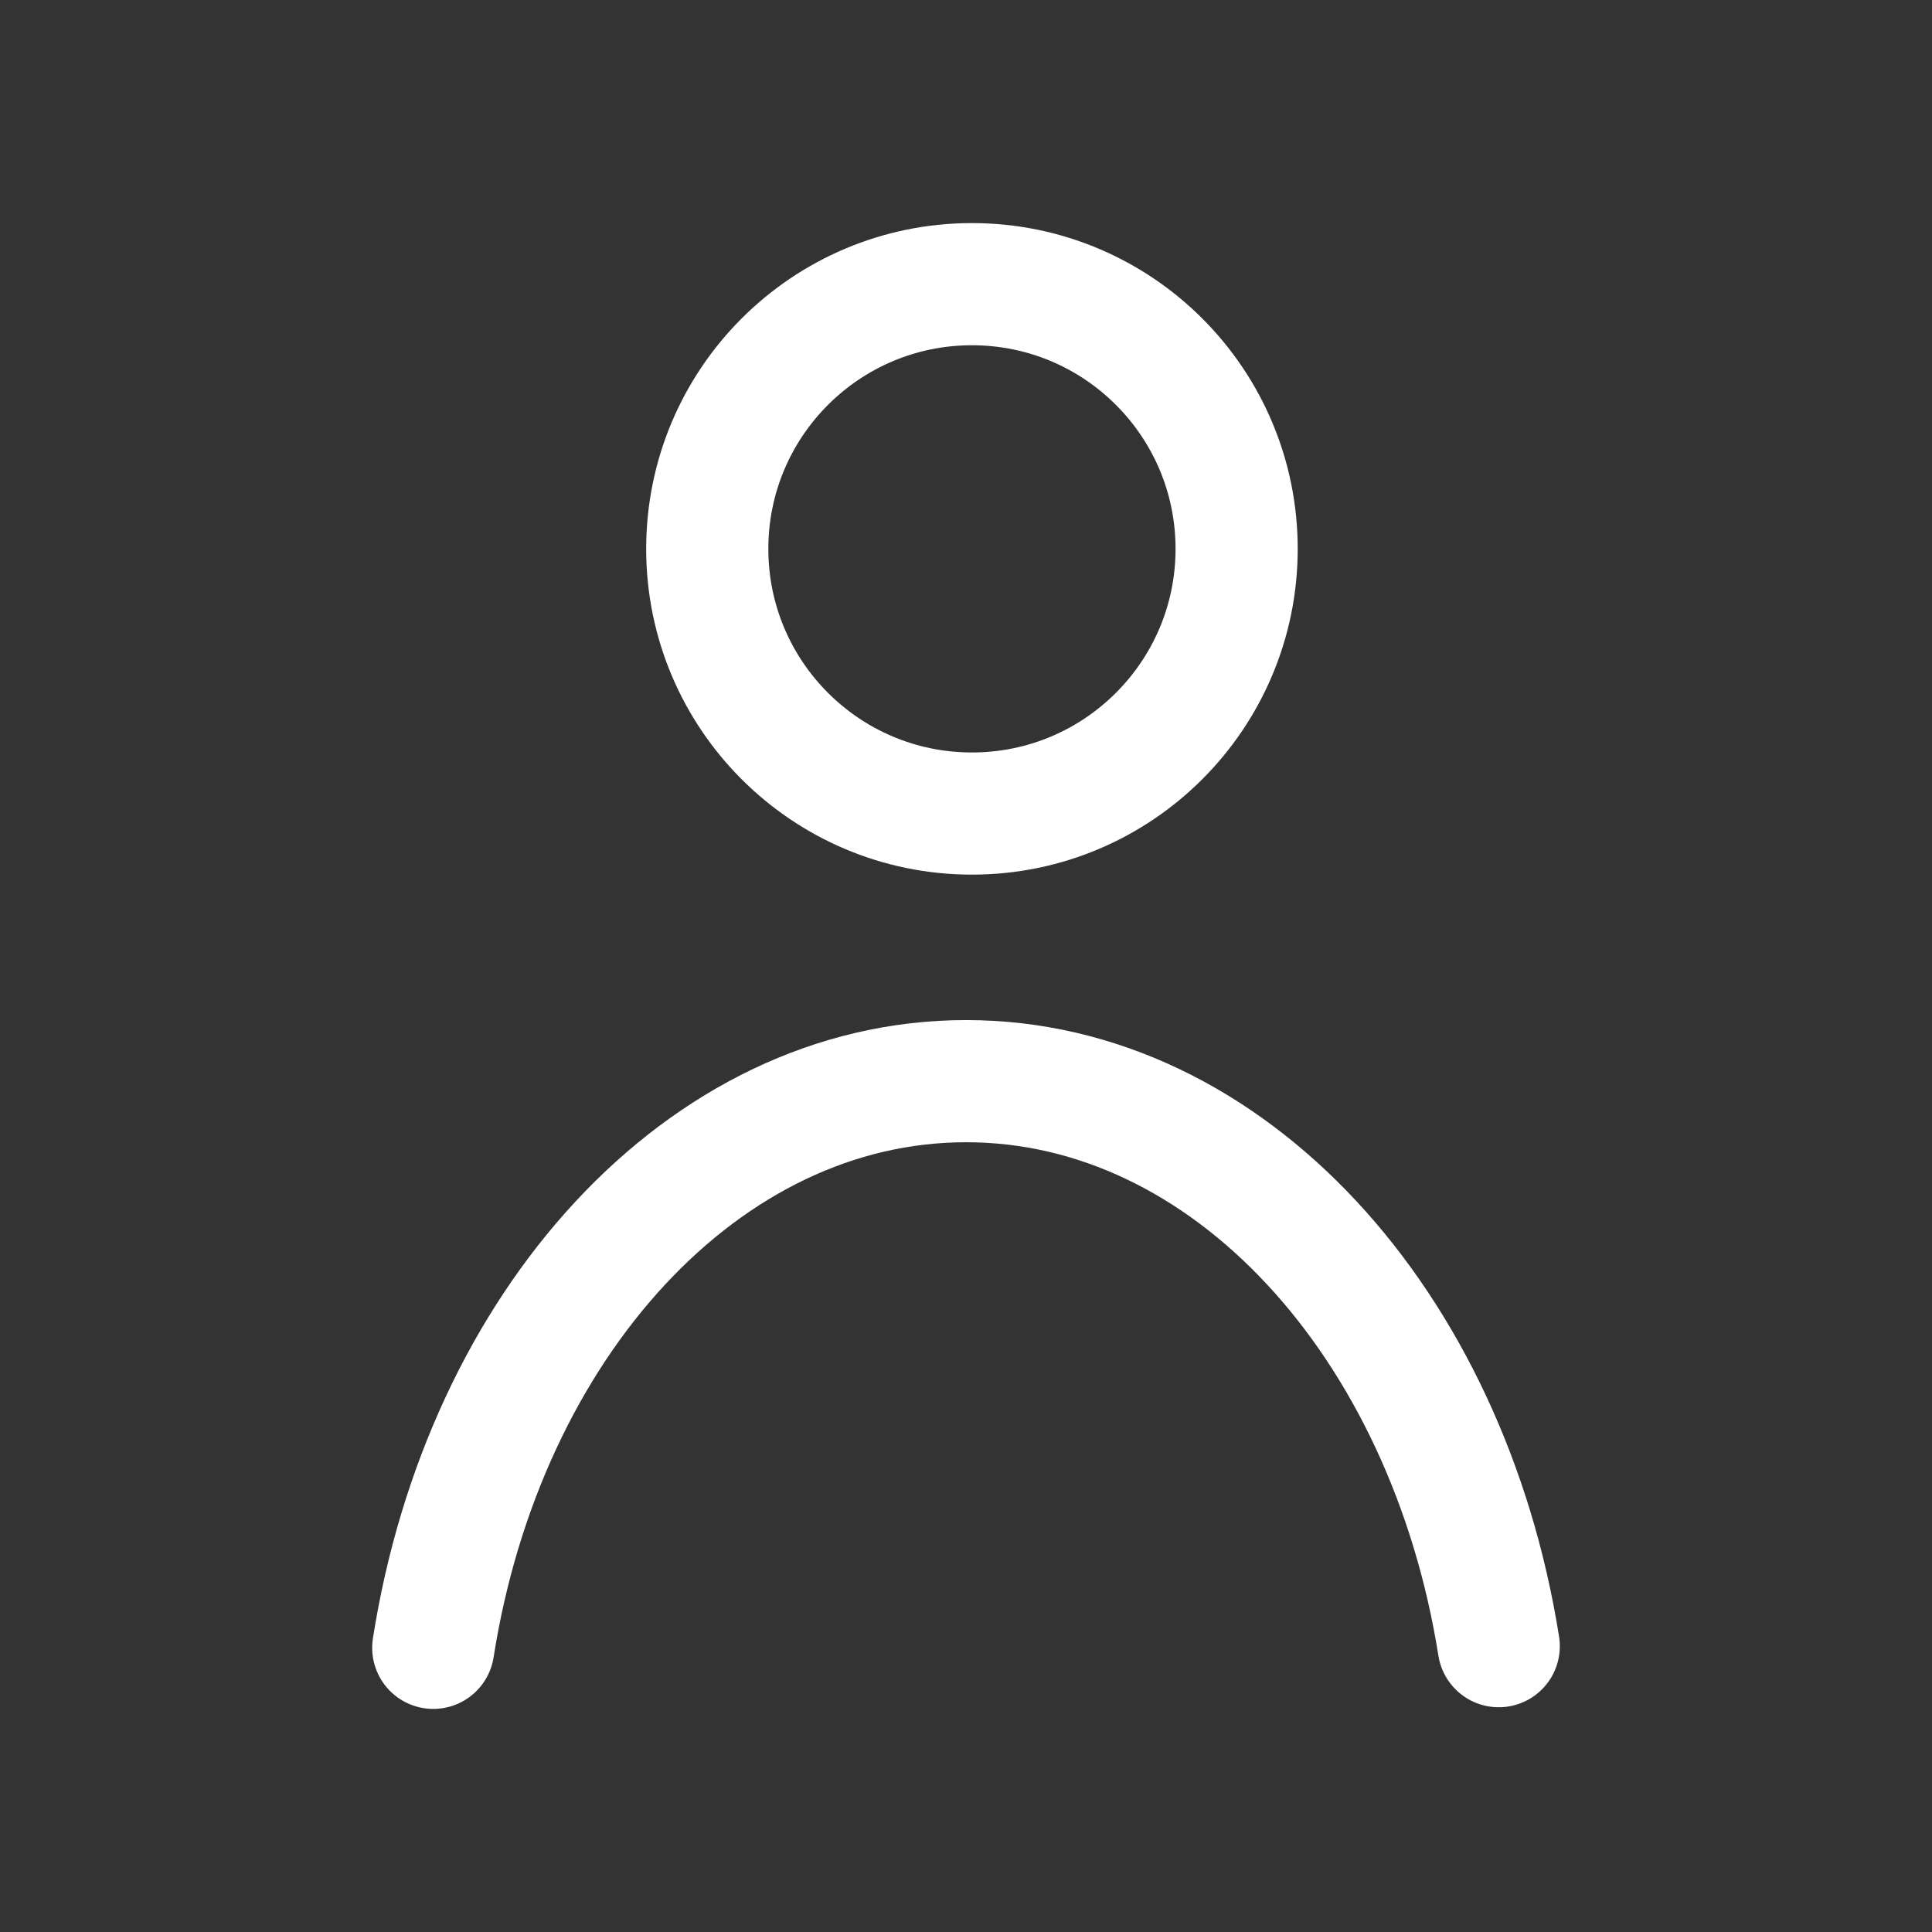
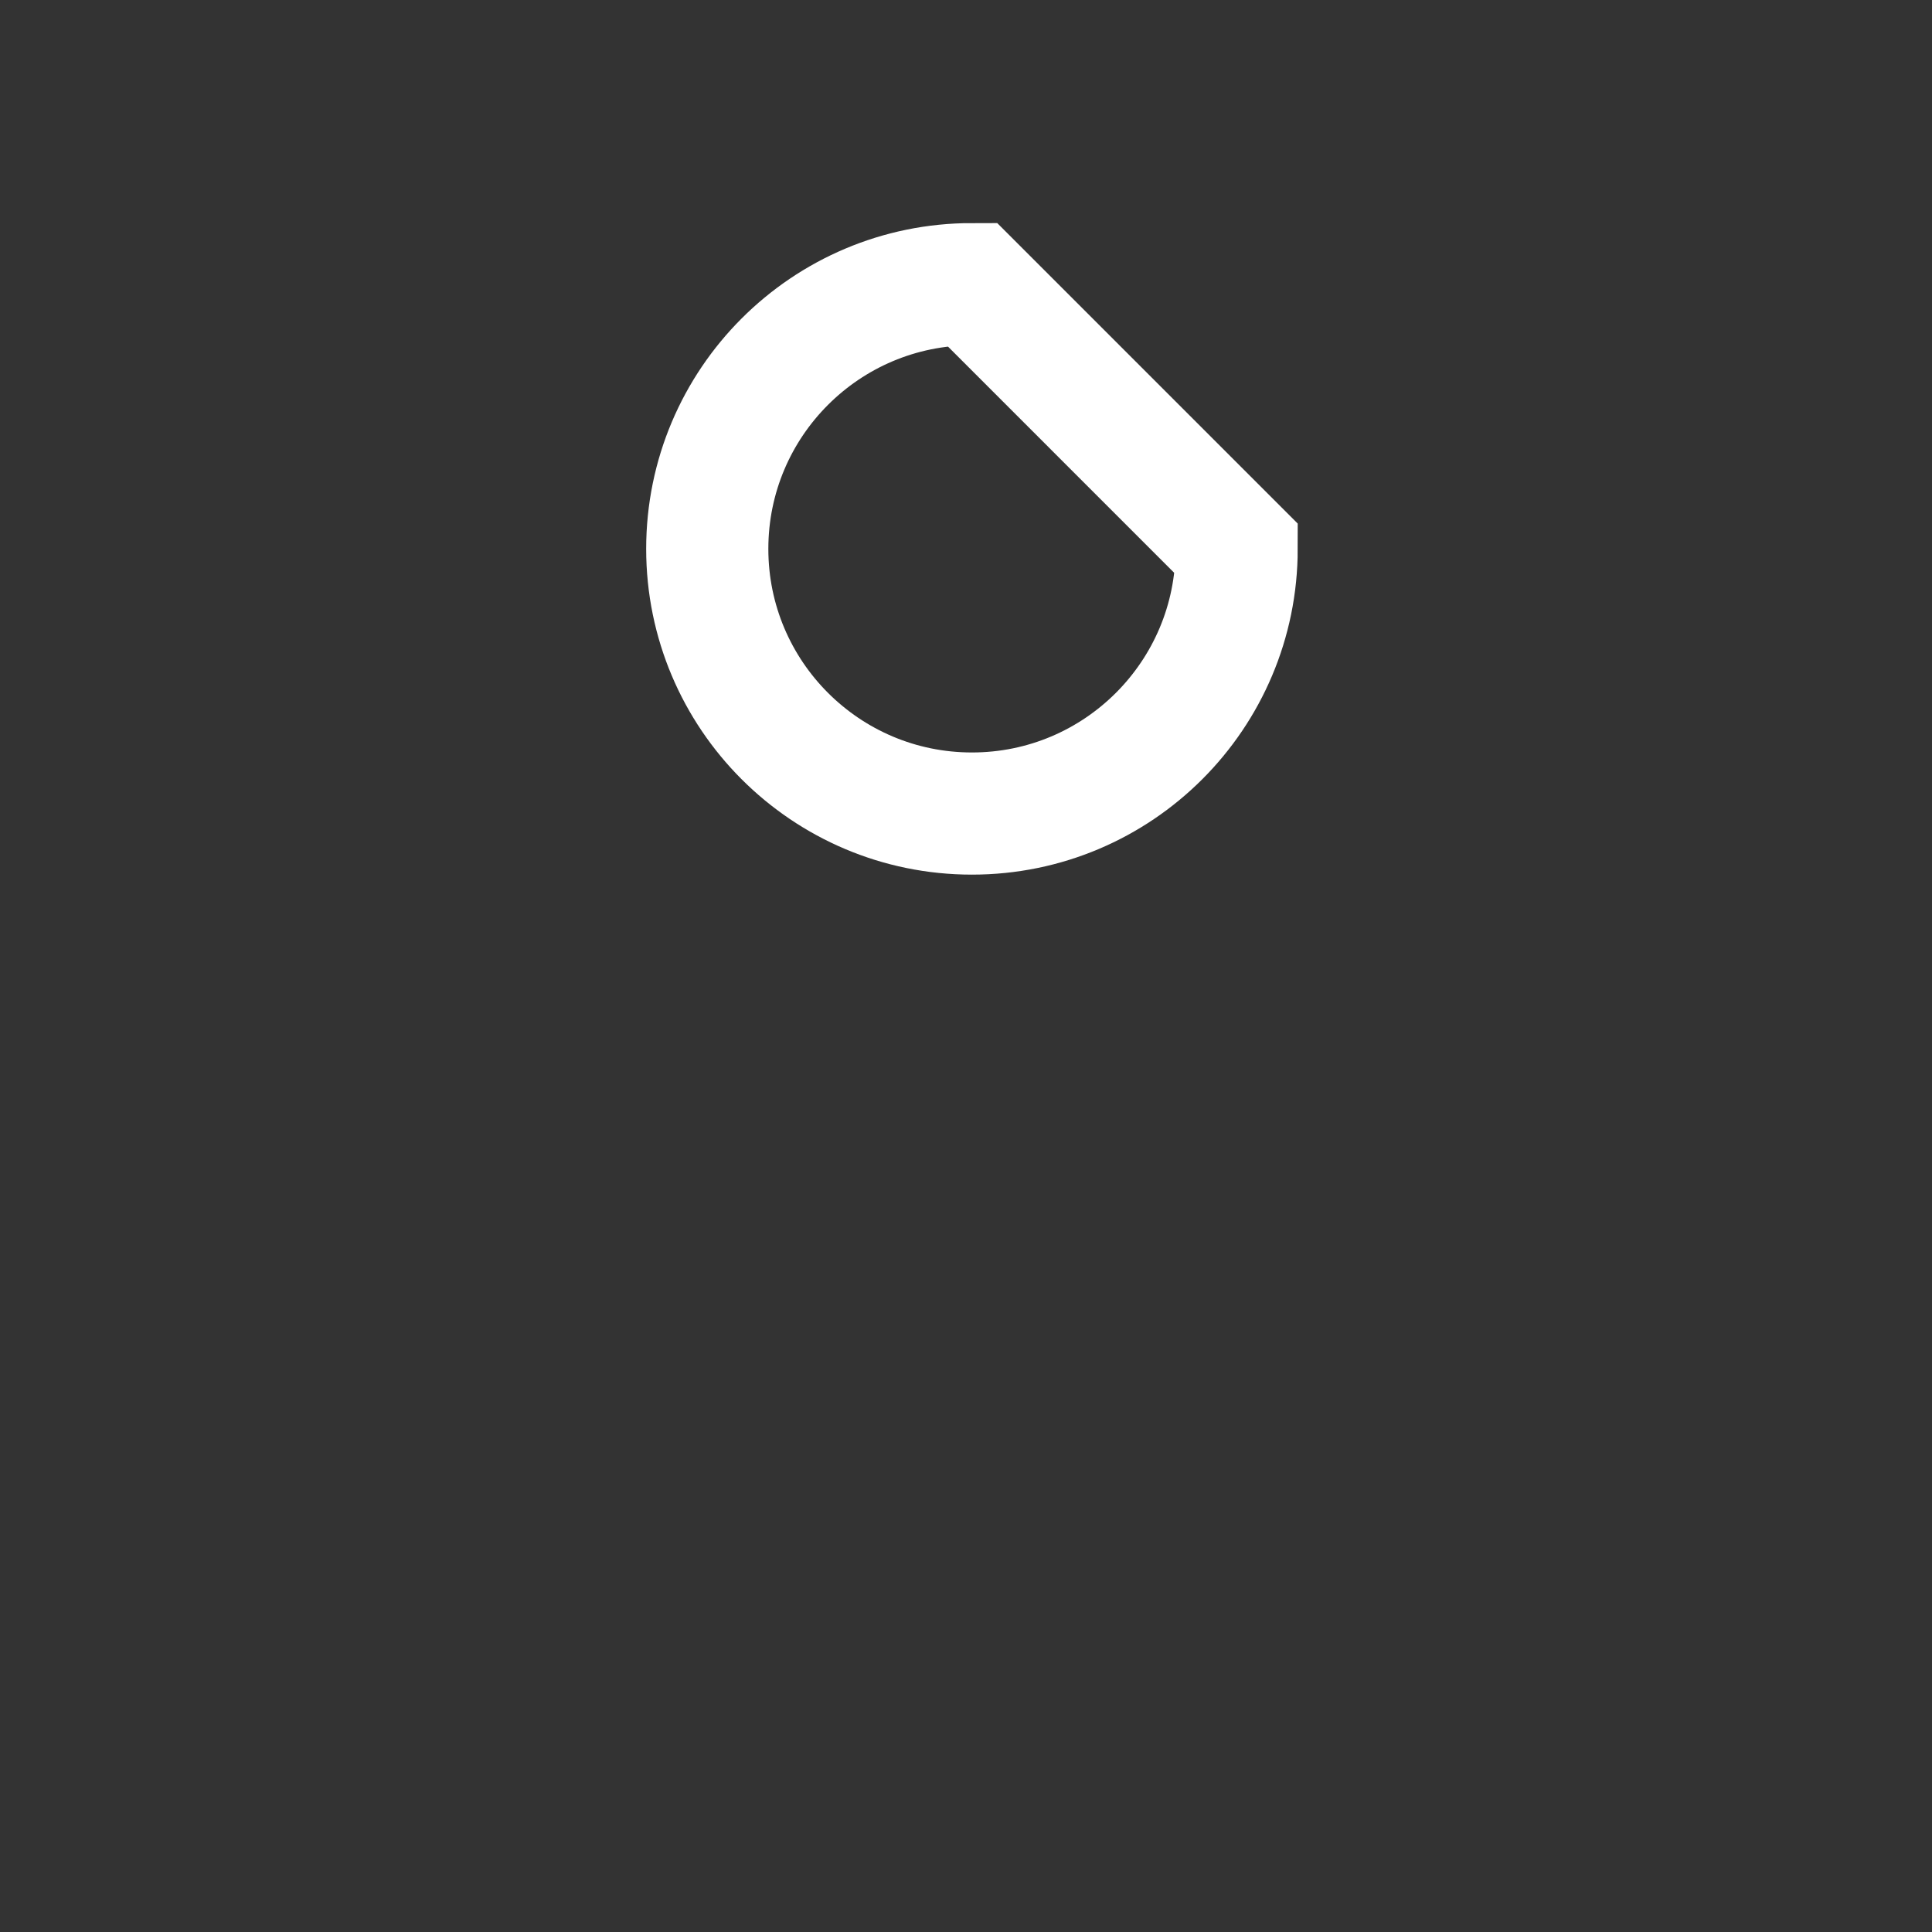
<svg xmlns="http://www.w3.org/2000/svg" id="Bold" x="0px" y="0px" width="512px" height="512px" viewBox="0 0 512 512" xml:space="preserve">
  <rect x="0" y="0" width="512" height="512" fill="#333333" stroke="none" />
-   <path fill="none" stroke="#FFFFFF" stroke-width="32.375" stroke-miterlimit="10" d="M327.721,145.456 c0,38.739-31.403,70.143-70.143,70.143c-38.743,0-70.147-31.404-70.147-70.143c0-38.743,31.404-70.147,70.147-70.147 C296.318,75.309,327.721,106.712,327.721,145.456z" />
-   <path fill="none" stroke="#FFFFFF" stroke-width="32.375" stroke-linecap="round" stroke-miterlimit="10" d="M114.818,436.691 c13.441-85.699,71.557-150.173,141.216-150.173c69.538,0,127.576,64.249,141.148,149.734" />
+   <path fill="none" stroke="#FFFFFF" stroke-width="32.375" stroke-miterlimit="10" d="M327.721,145.456 c0,38.739-31.403,70.143-70.143,70.143c-38.743,0-70.147-31.404-70.147-70.143c0-38.743,31.404-70.147,70.147-70.147 z" />
</svg>